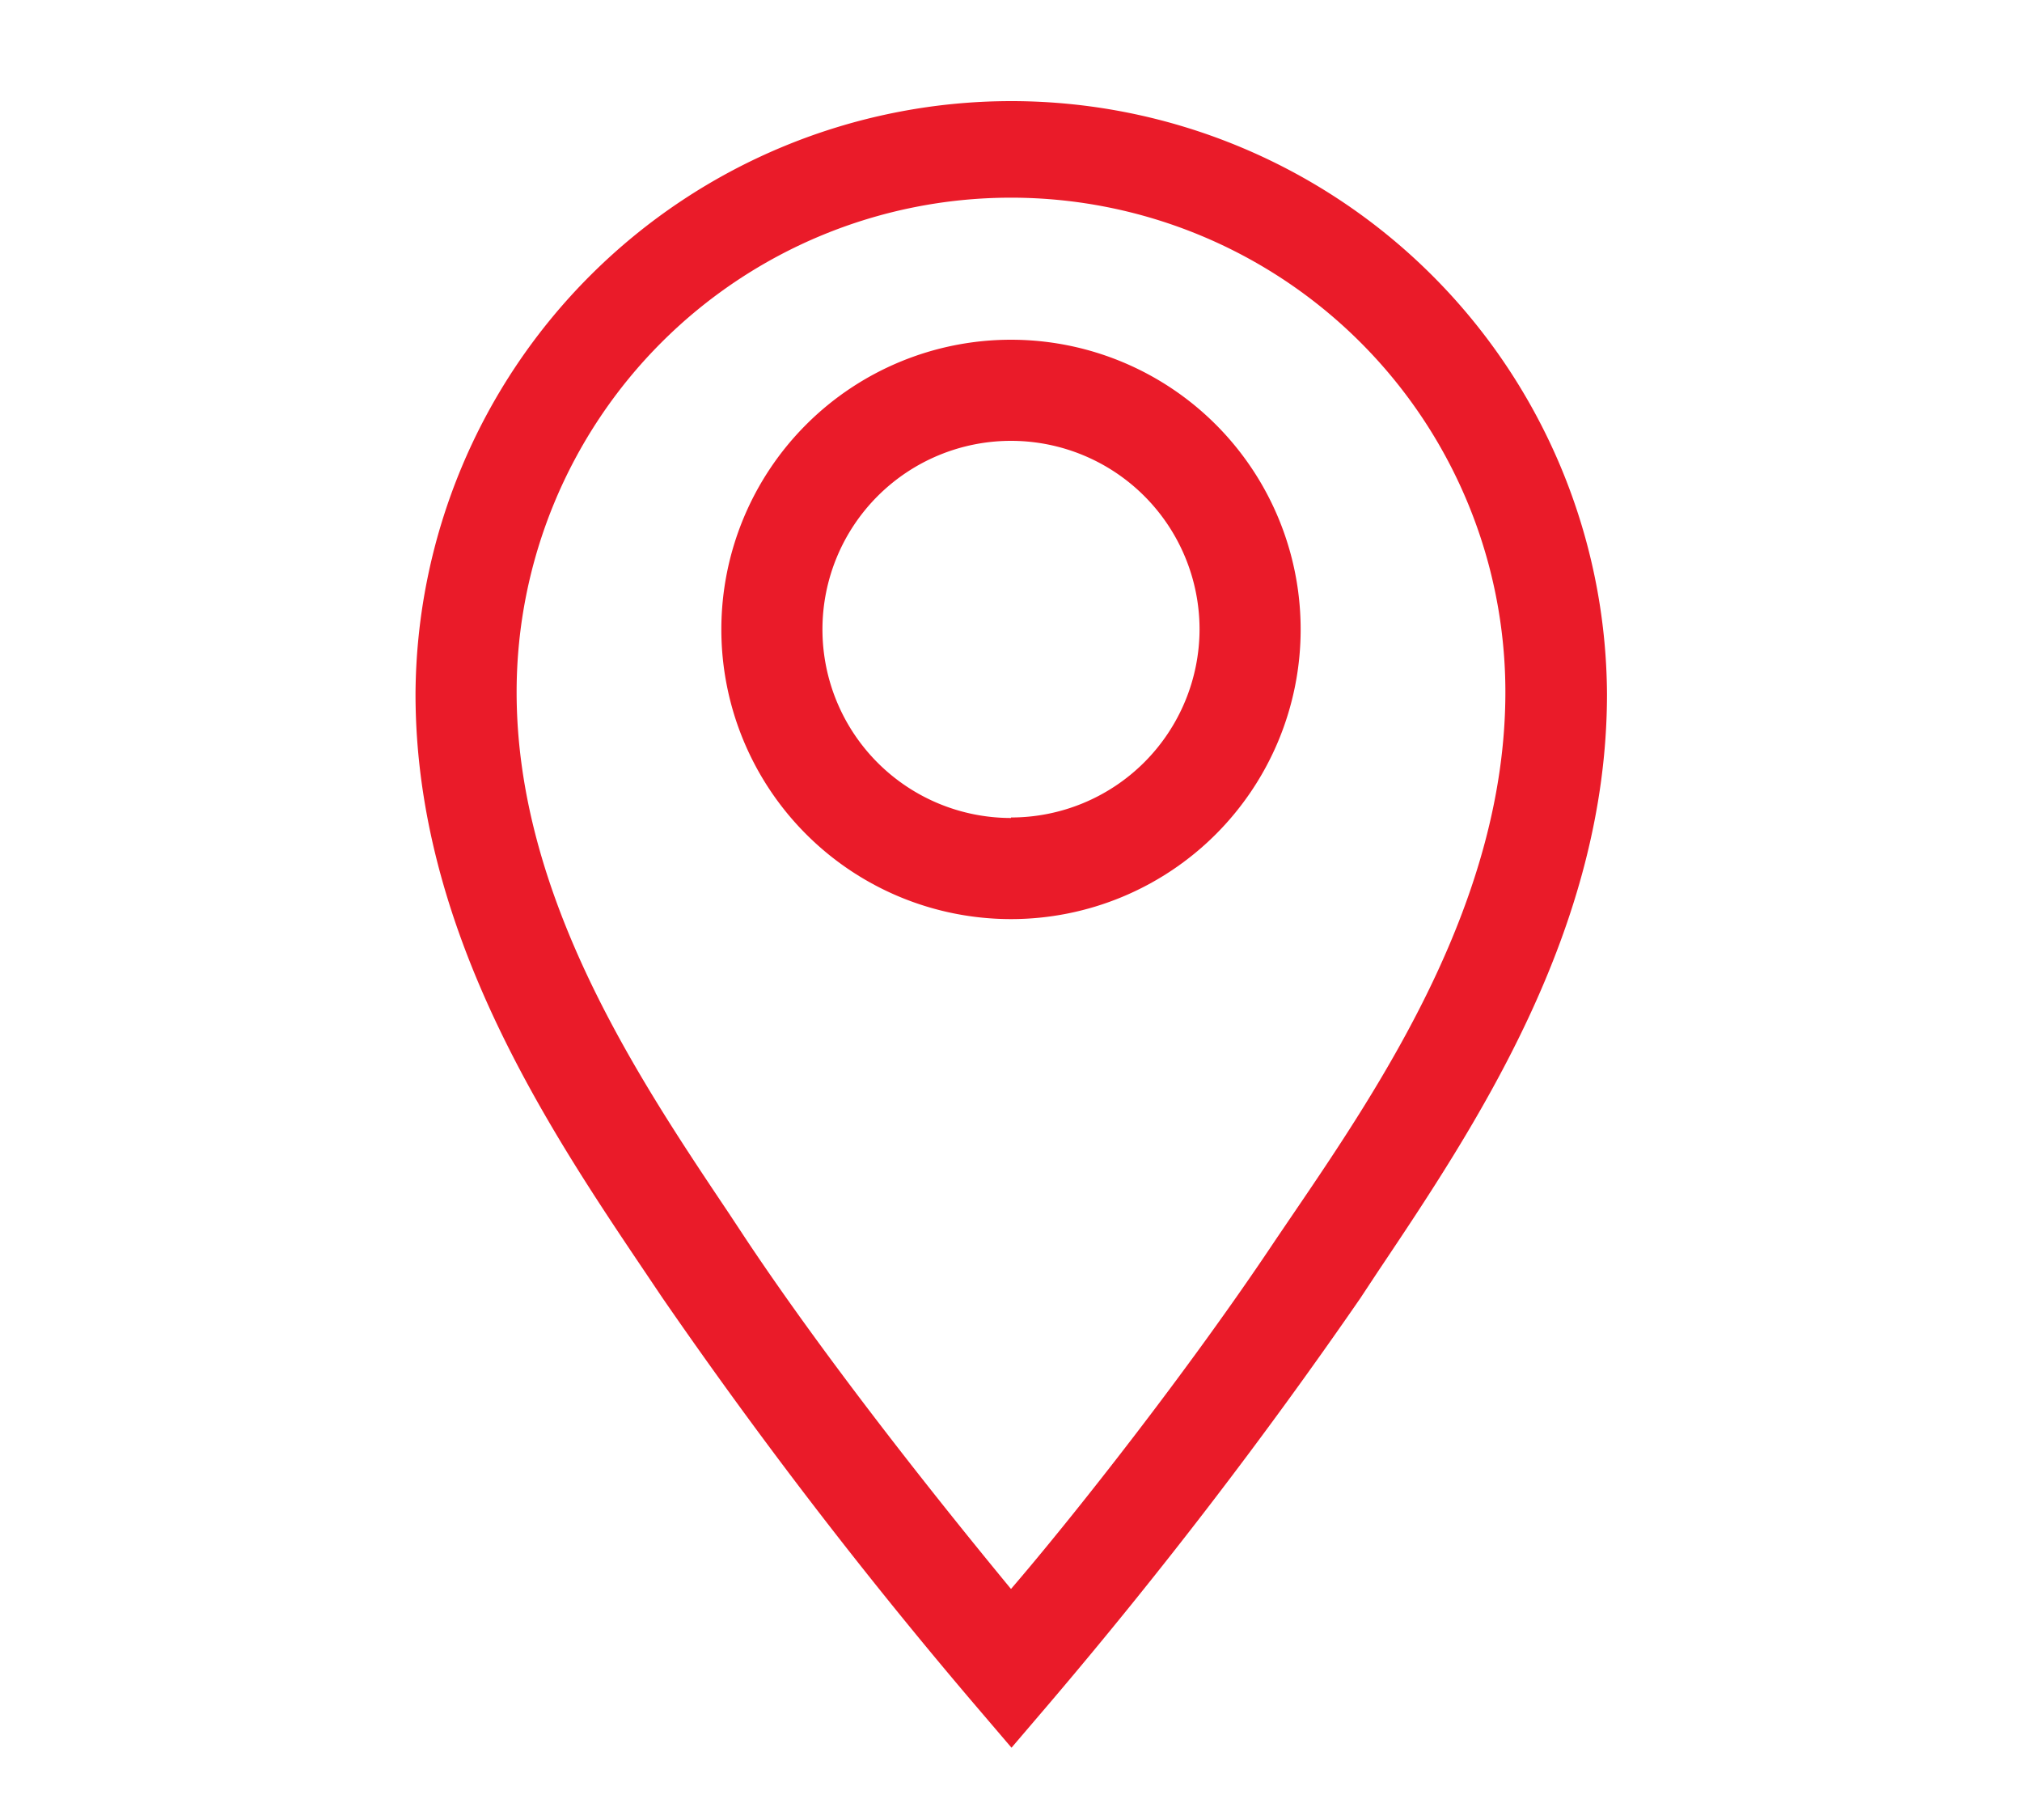
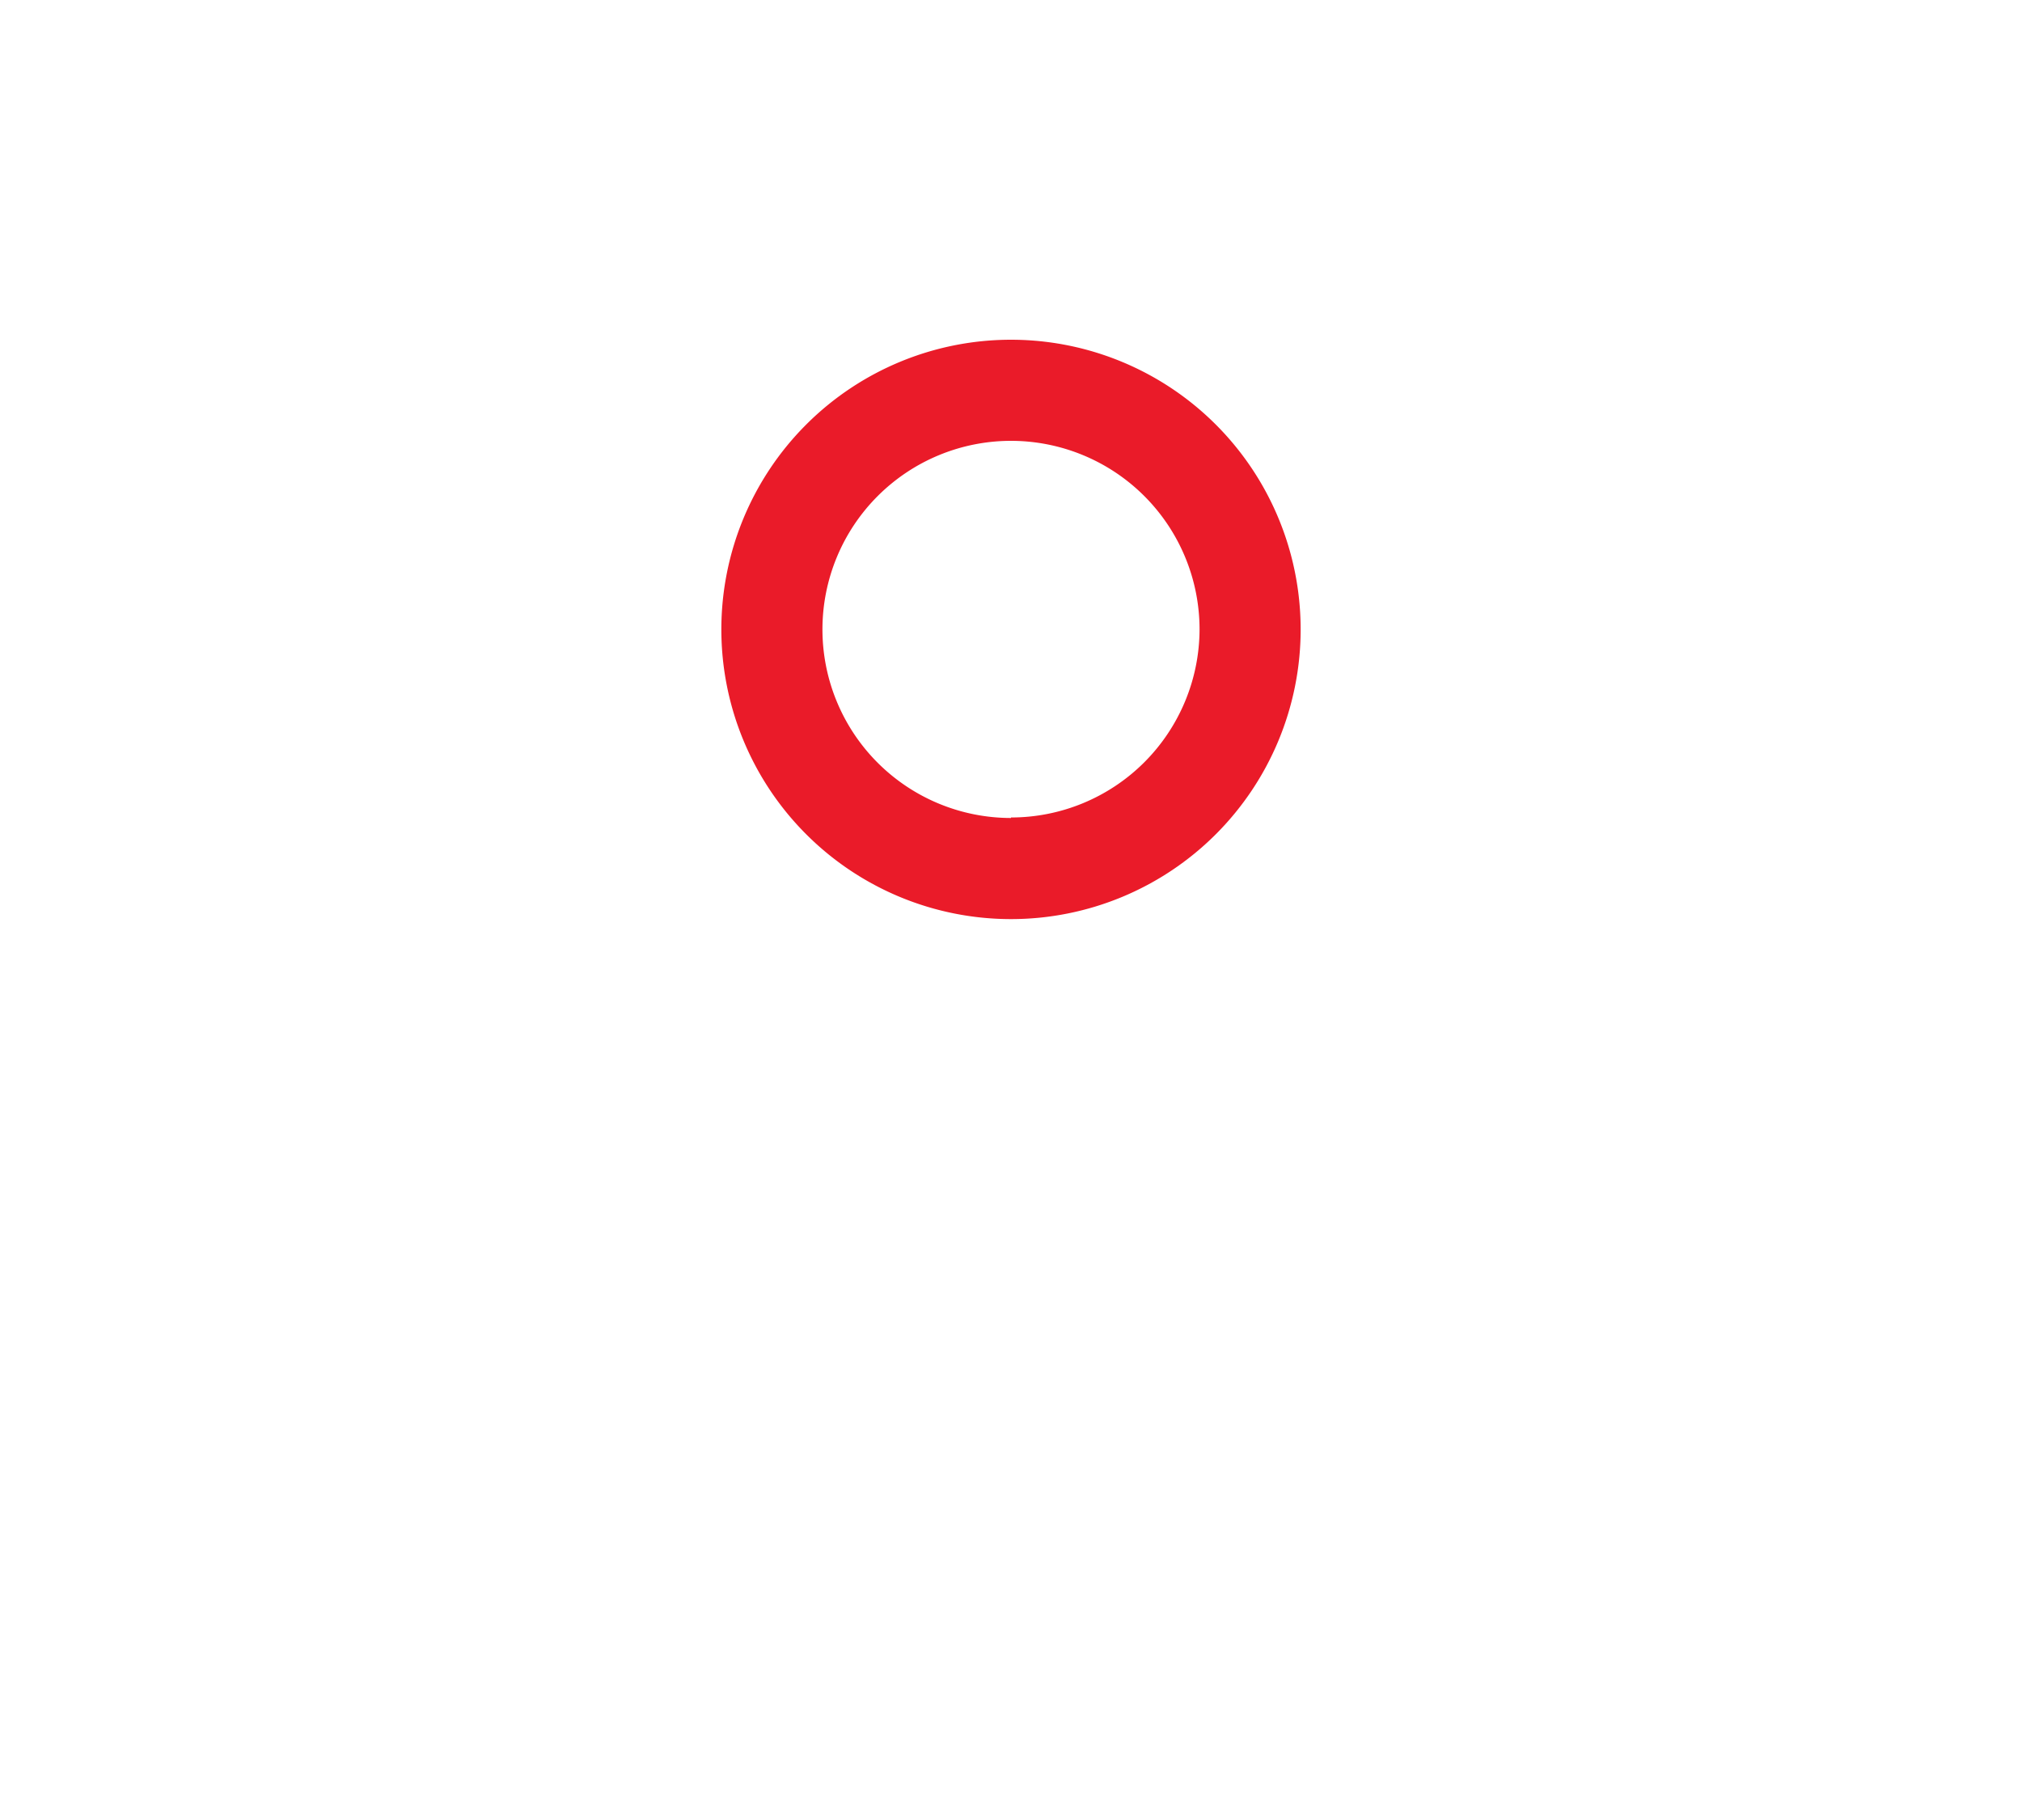
<svg xmlns="http://www.w3.org/2000/svg" viewBox="0 0 36 36" width="40px" fill="#ea1b29">
  <path class="clr-i-outline clr-i-outline-path-1" d="M18,6.72a5.73,5.73,0,1,0,5.73,5.73A5.73,5.73,0,0,0,18,6.72Zm0,9.46a3.73,3.73,0,1,1,3.73-3.73A3.73,3.73,0,0,1,18,16.17Z" />
-   <path class="clr-i-outline clr-i-outline-path-2" d="M18,2A11.79,11.79,0,0,0,6.22,13.73c0,4.67,2.62,8.58,4.54,11.43l.35.52a99.61,99.61,0,0,0,6.14,8l.76.89.76-.89a99.82,99.82,0,0,0,6.14-8l.35-.53c1.91-2.85,4.53-6.75,4.53-11.42A11.79,11.79,0,0,0,18,2ZM23.59,24l-.36.53c-1.72,2.58-4,5.47-5.23,6.9-1.18-1.43-3.51-4.32-5.23-6.9L12.42,24c-1.77-2.64-4.2-6.25-4.2-10.31a9.78,9.78,0,1,1,19.56,0C27.78,17.79,25.36,21.4,23.59,24Z" />
-   <rect x="0" y="0" width="36" height="36" fill-opacity="0" />
</svg>